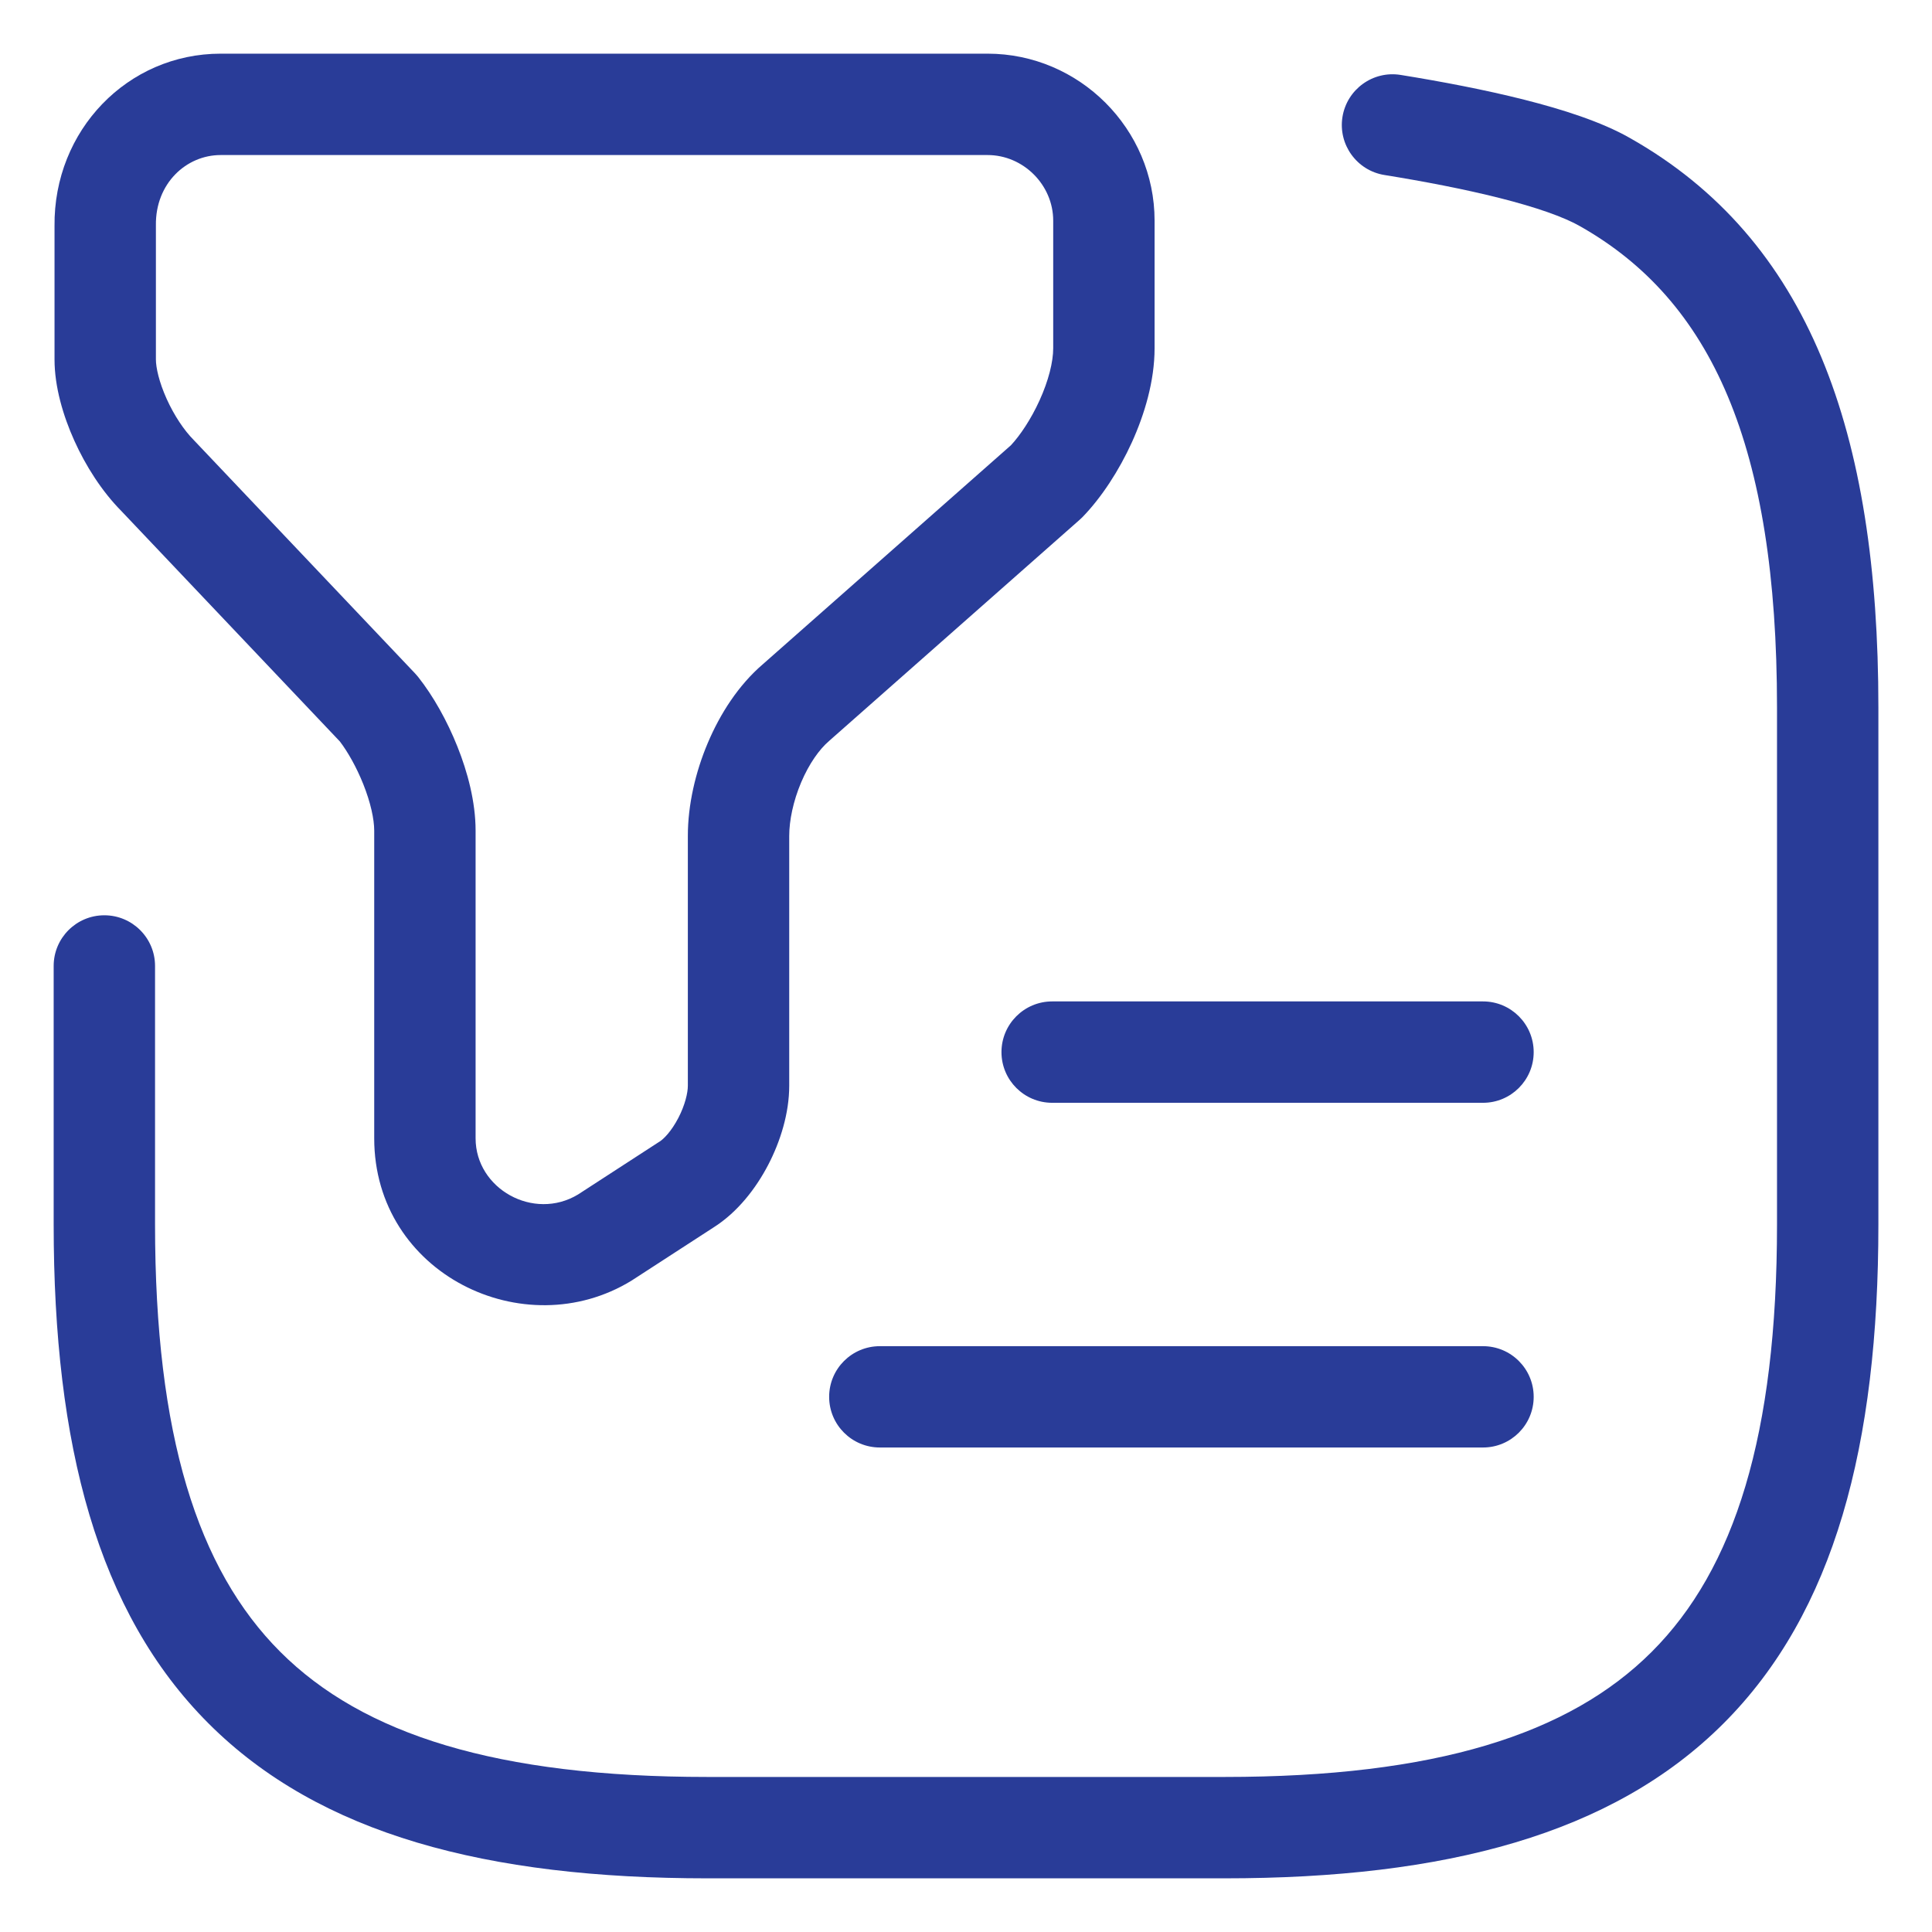
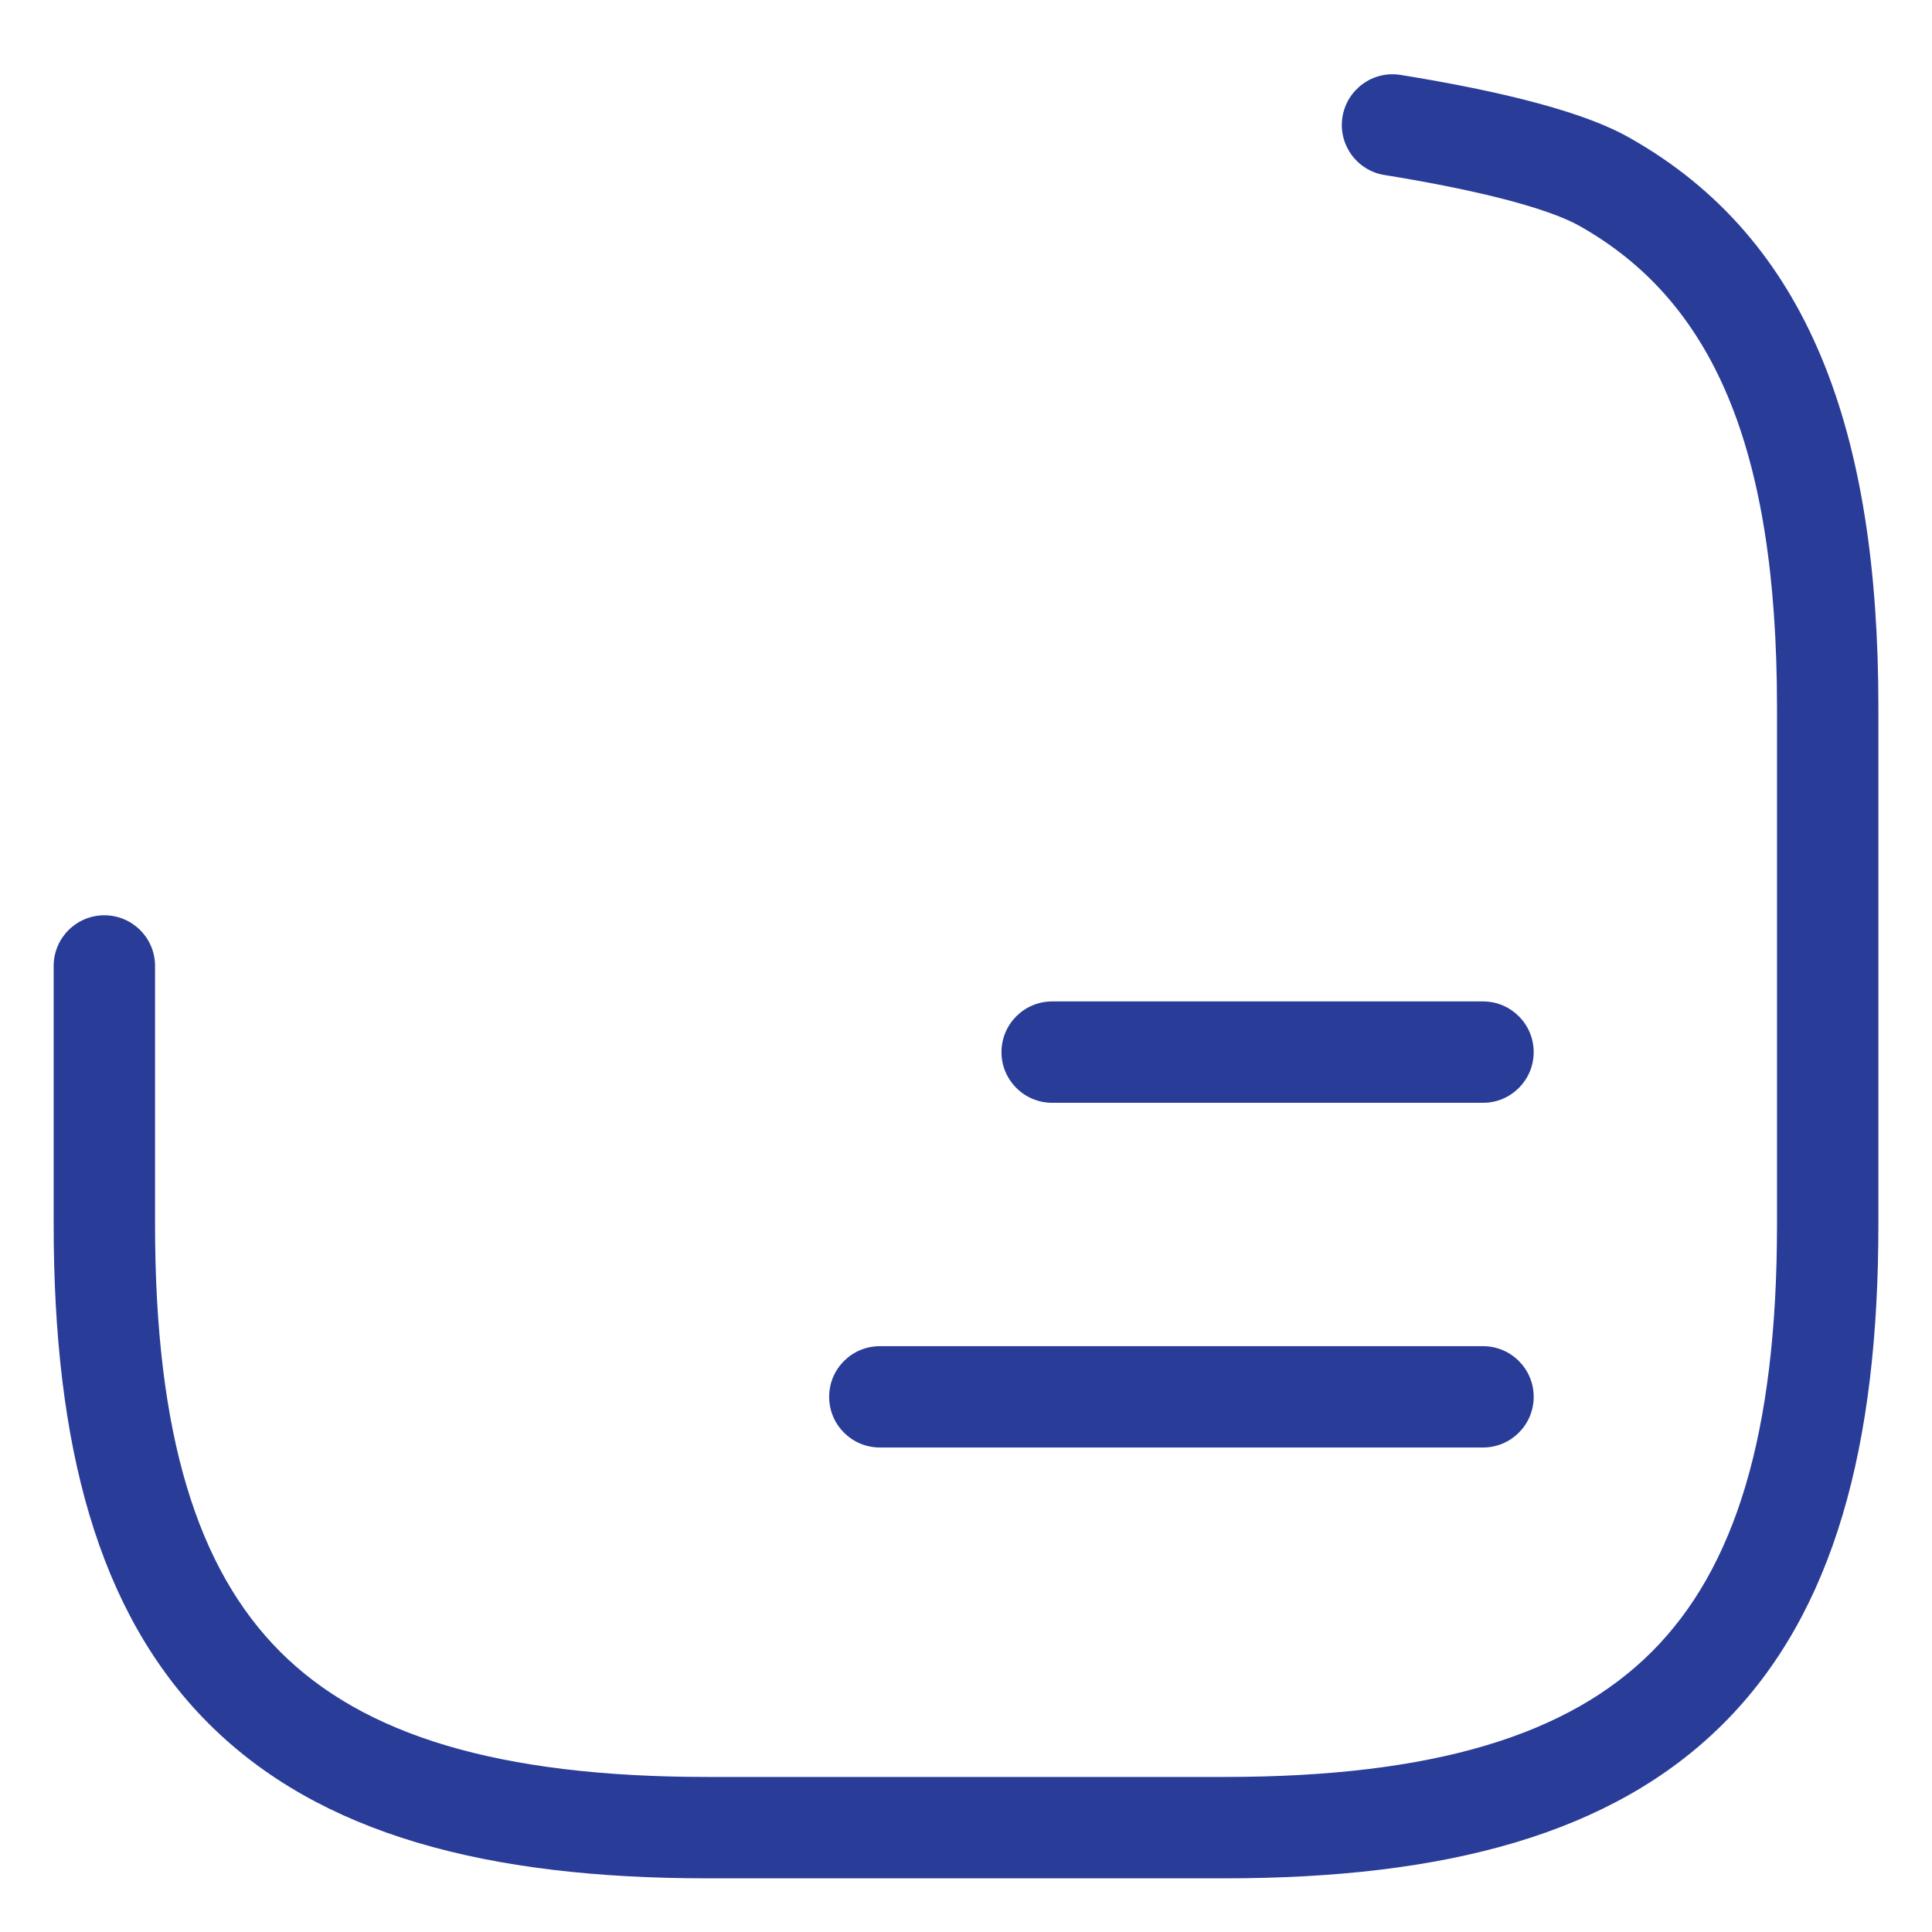
<svg xmlns="http://www.w3.org/2000/svg" width="36" height="36" viewBox="0 0 36 36" fill="none">
-   <path fill-rule="evenodd" clip-rule="evenodd" d="M4.112 2.889C3.47 2.889 2.895 3.418 2.905 4.197L2.905 4.208H2.905V6.697C2.905 6.846 2.962 7.115 3.106 7.434C3.247 7.746 3.433 8.021 3.608 8.197C3.614 8.203 3.619 8.209 3.625 8.215L7.736 12.55C7.755 12.57 7.773 12.591 7.79 12.612C8.073 12.969 8.333 13.434 8.523 13.911C8.712 14.383 8.862 14.941 8.862 15.479V21.211C8.862 22.152 9.943 22.757 10.77 22.258L12.268 21.286L12.286 21.275C12.367 21.225 12.51 21.08 12.639 20.833C12.765 20.591 12.817 20.363 12.817 20.232V15.576C12.817 14.997 12.959 14.386 13.189 13.843C13.416 13.306 13.758 12.767 14.218 12.374L18.838 8.296C19.008 8.113 19.21 7.814 19.37 7.462C19.539 7.091 19.625 6.742 19.625 6.488V4.112C19.625 3.445 19.068 2.889 18.402 2.889H4.112ZM1.016 4.214C0.997 2.427 2.379 1 4.112 1H18.402C20.111 1 21.514 2.402 21.514 4.112V6.488C21.514 7.101 21.326 7.724 21.09 8.244C20.852 8.767 20.526 9.269 20.171 9.635C20.154 9.652 20.137 9.669 20.118 9.685L15.462 13.795L15.449 13.807C15.27 13.959 15.077 14.228 14.928 14.579C14.781 14.927 14.706 15.288 14.706 15.576V20.232C14.706 20.743 14.541 21.27 14.314 21.706C14.091 22.134 13.748 22.588 13.289 22.876L11.787 23.85C11.78 23.854 11.774 23.859 11.767 23.863C9.769 25.088 6.973 23.736 6.973 21.211V15.479C6.973 15.264 6.906 14.954 6.769 14.611C6.641 14.291 6.478 14.006 6.333 13.816L2.262 9.523C1.896 9.153 1.595 8.678 1.385 8.211C1.176 7.748 1.016 7.206 1.016 6.697V4.214Z" fill="#293c98" />
  <path fill-rule="evenodd" clip-rule="evenodd" d="M25.015 2.178C25.099 1.664 25.583 1.313 26.098 1.396C26.86 1.519 27.672 1.673 28.407 1.859C29.122 2.04 29.838 2.269 30.363 2.567C33.714 4.456 35.001 8.048 35.001 13.183V22.816C35.001 26.923 34.185 30.044 32.115 32.114C30.045 34.184 26.924 35 22.817 35H13.184C9.076 35 5.956 34.184 3.886 32.114C1.816 30.044 1 26.923 1 22.816V17.999C1 17.478 1.423 17.055 1.944 17.055C2.466 17.055 2.889 17.478 2.889 17.999V22.816C2.889 26.737 3.679 29.236 5.221 30.778C6.764 32.321 9.263 33.111 13.184 33.111H22.817C26.738 33.111 29.237 32.321 30.779 30.778C32.322 29.236 33.112 26.737 33.112 22.816V13.183C33.112 8.299 31.894 5.598 29.434 4.211L29.431 4.21C29.137 4.042 28.625 3.862 27.944 3.69C27.282 3.523 26.529 3.379 25.797 3.261C25.282 3.178 24.932 2.693 25.015 2.178Z" fill="#293c98" />
  <path fill-rule="evenodd" clip-rule="evenodd" d="M18.661 19.605C18.661 19.083 19.084 18.66 19.606 18.66H27.634C28.155 18.66 28.578 19.083 28.578 19.605C28.578 20.126 28.155 20.549 27.634 20.549H19.606C19.084 20.549 18.661 20.126 18.661 19.605Z" fill="#293c98" />
  <path fill-rule="evenodd" clip-rule="evenodd" d="M15.45 26.028C15.45 25.506 15.873 25.084 16.395 25.084H27.634C28.155 25.084 28.578 25.506 28.578 26.028C28.578 26.55 28.155 26.972 27.634 26.972H16.395C15.873 26.972 15.45 26.55 15.45 26.028Z" fill="#293c98" />
</svg>